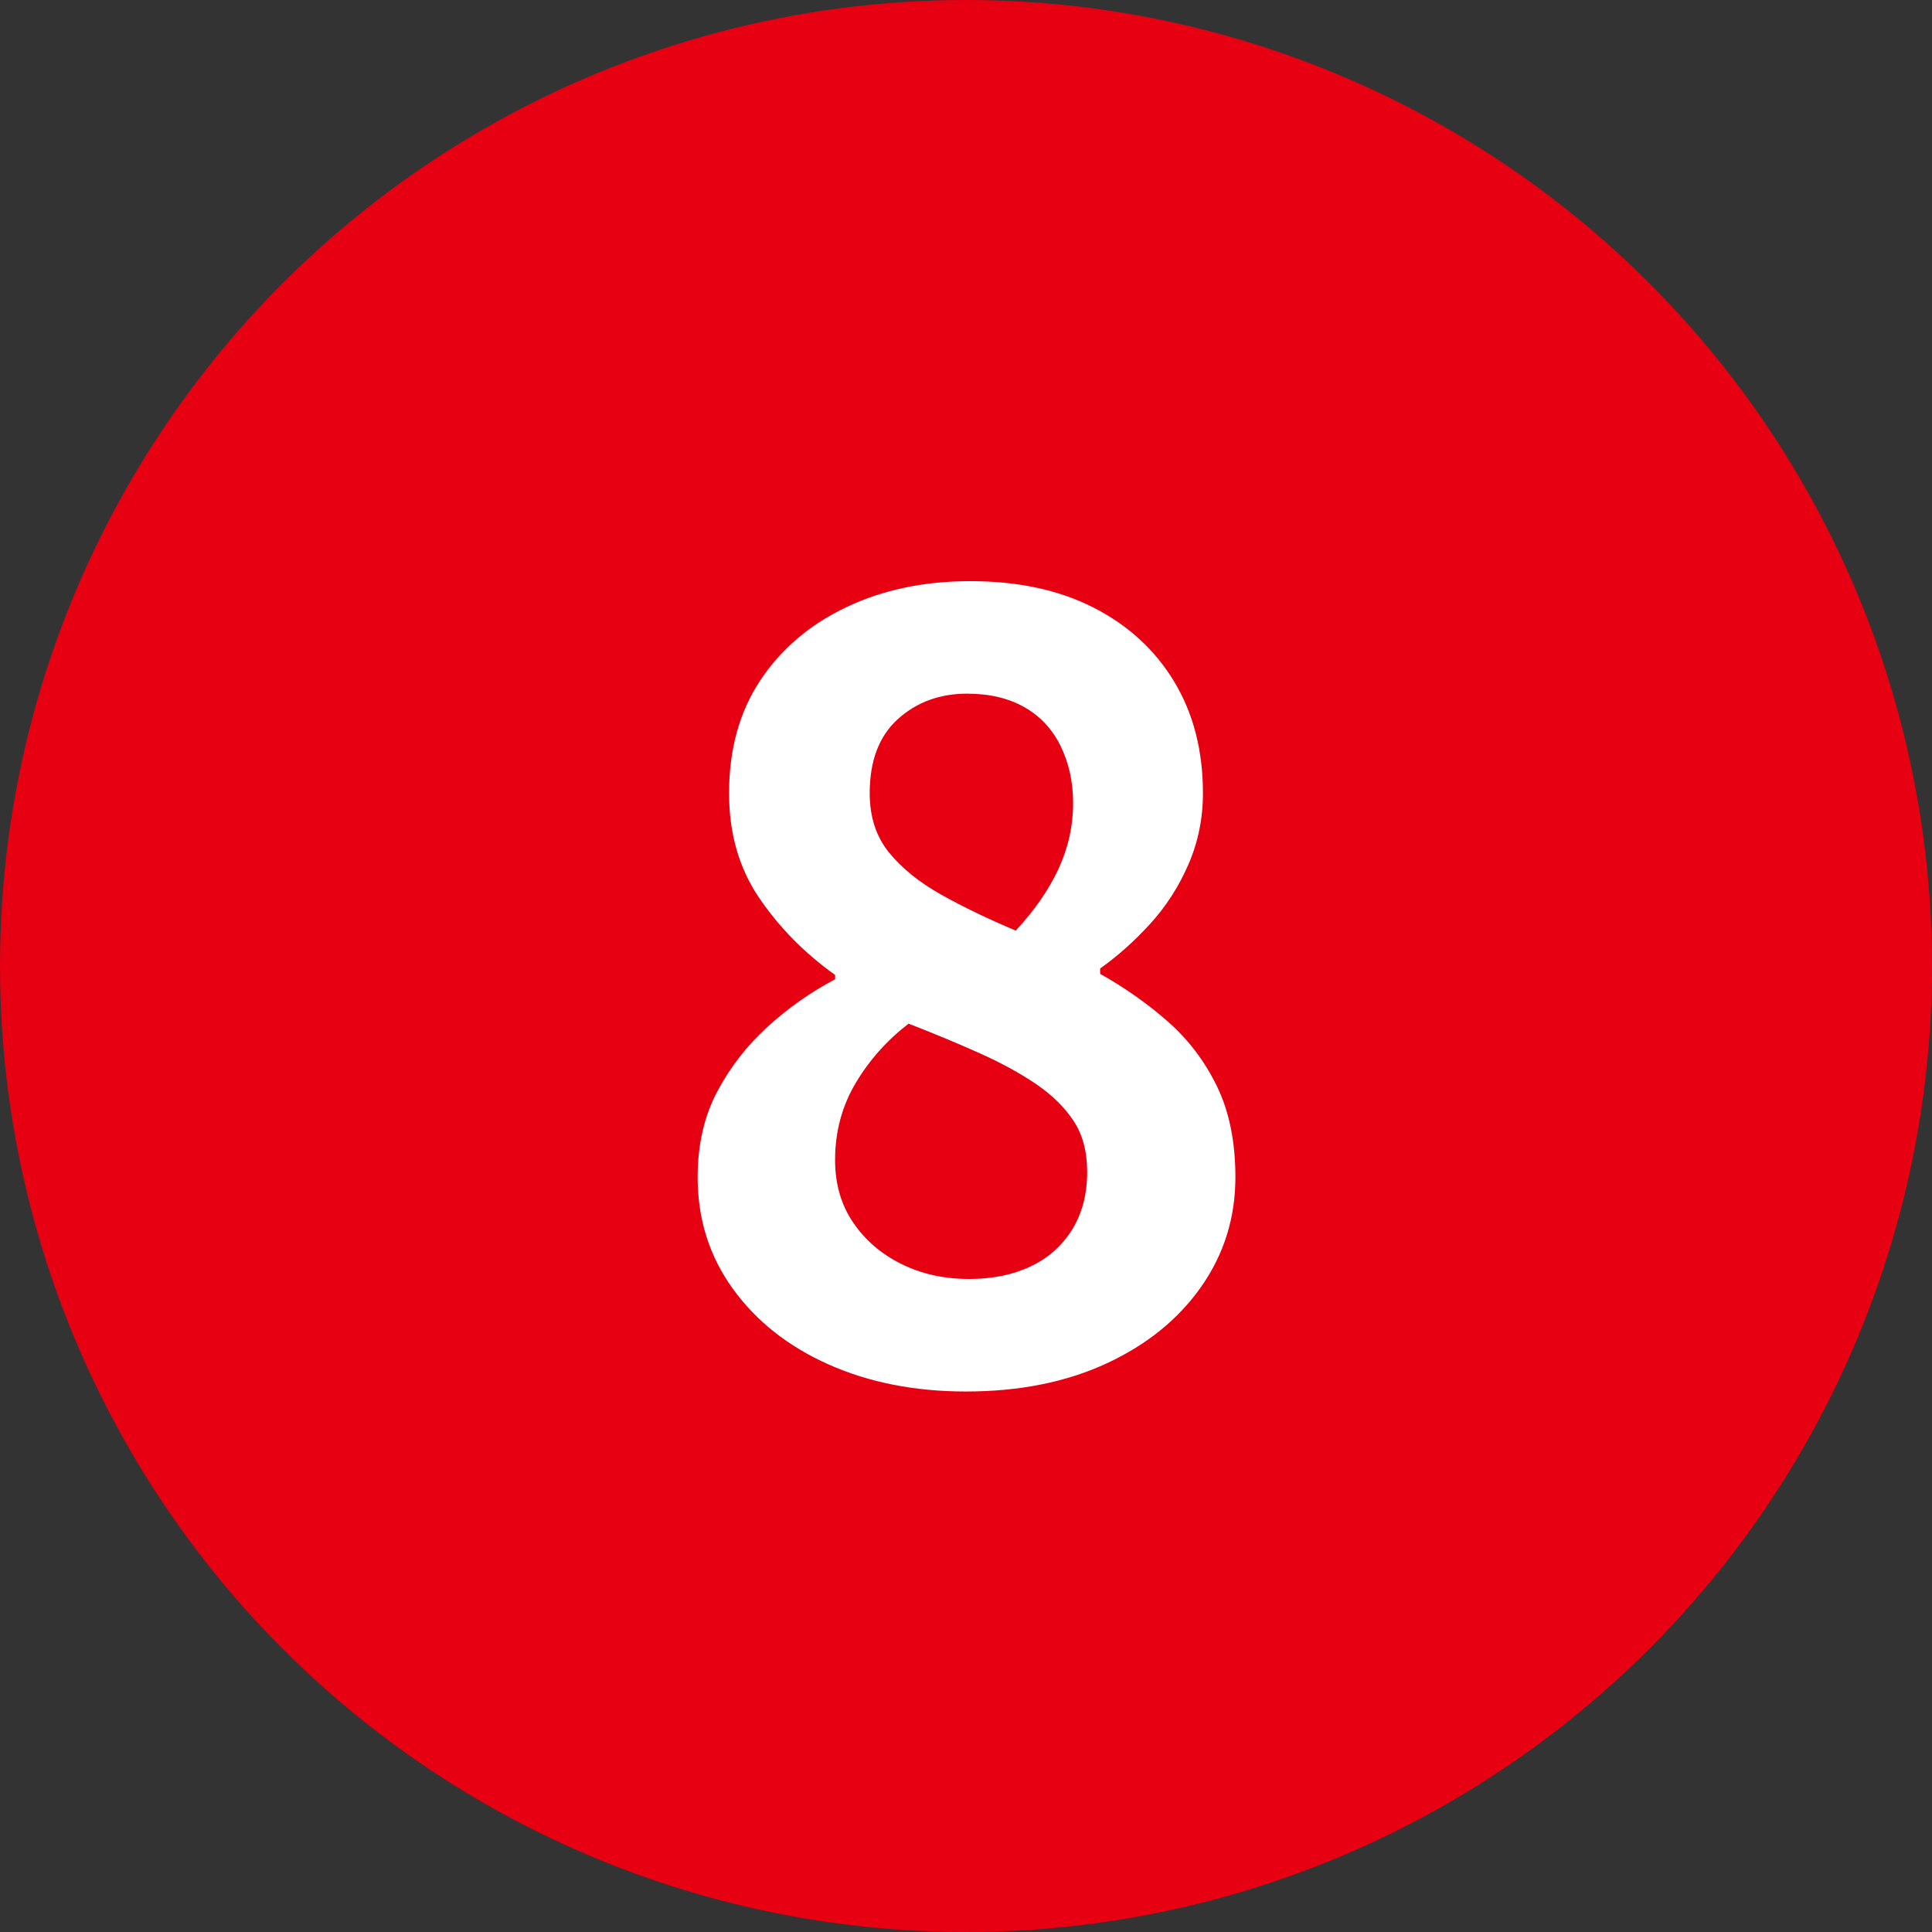
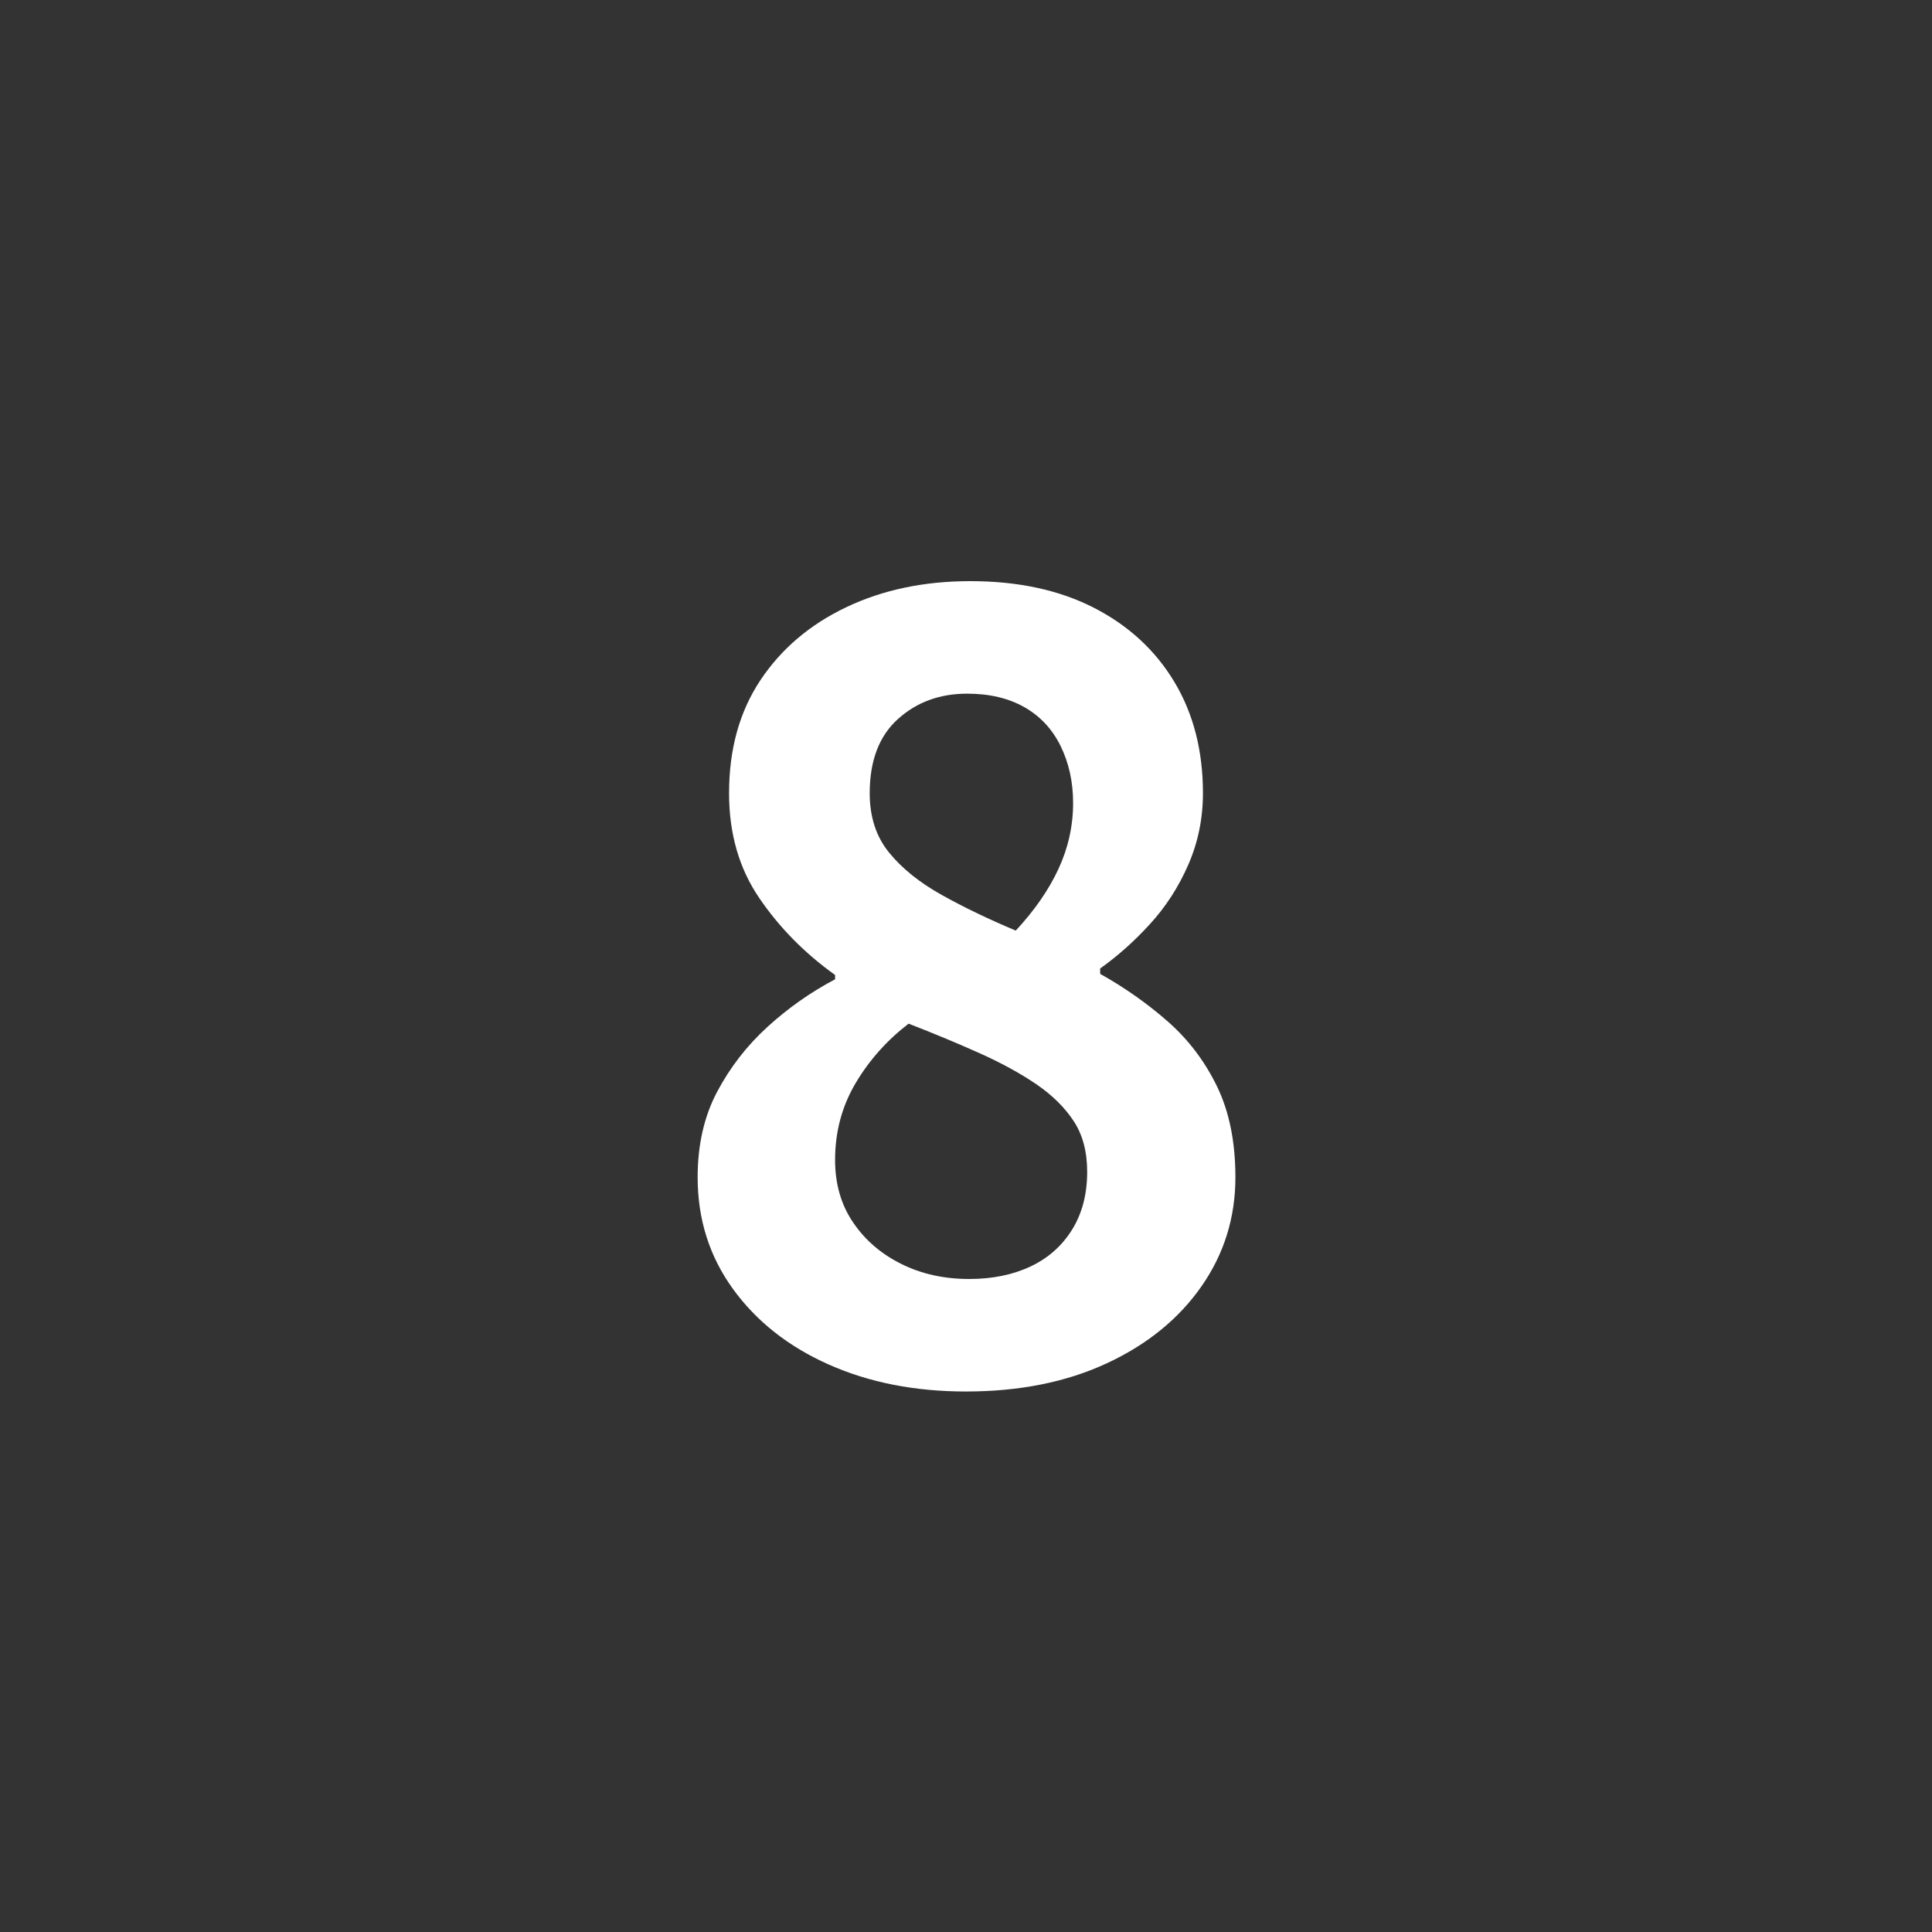
<svg xmlns="http://www.w3.org/2000/svg" id="num" width="50" height="50" viewBox="0 0 50 50">
  <rect x="0" y="0" width="50" height="50" fill="#333333" stroke="none" />
  <defs>
    <style>.cls-1{fill:#e60012;}.cls-1,.cls-2{stroke-width:0px;}.cls-2{fill:#fff;}</style>
  </defs>
-   <circle class="cls-1" cx="25" cy="25" r="25" />
  <path class="cls-2" d="M25,36.012c-1.325,0-2.511-.234-3.556-.7-1.046-.466-1.872-1.12-2.479-1.96s-.91-1.801-.91-2.884c0-.84.168-1.577.504-2.212s.771-1.195,1.303-1.68c.531-.485,1.115-.896,1.75-1.232v-.112c-.784-.56-1.438-1.222-1.96-1.988-.523-.765-.784-1.67-.784-2.716,0-1.139.271-2.114.812-2.926s1.283-1.442,2.227-1.89c.942-.448,2.011-.672,3.206-.672,1.231,0,2.296.229,3.191.686.896.458,1.592,1.097,2.086,1.918.495.822.742,1.783.742,2.884,0,.653-.126,1.27-.378,1.848-.252.579-.584,1.092-.994,1.54-.41.448-.84.831-1.288,1.148v.14c.635.355,1.219.766,1.75,1.232.532.467.957,1.027,1.274,1.68s.476,1.438.476,2.352c0,1.045-.294,1.988-.882,2.828-.588.84-1.404,1.503-2.45,1.988-1.045.485-2.259.728-3.64.728ZM25.084,33.1c.598,0,1.124-.107,1.582-.322.457-.214.816-.532,1.078-.952.261-.42.392-.919.392-1.498,0-.522-.116-.961-.35-1.316s-.556-.672-.966-.952c-.411-.28-.896-.546-1.456-.798-.561-.252-1.176-.508-1.849-.77-.56.43-1.018.943-1.372,1.54-.354.598-.531,1.26-.531,1.988,0,.616.153,1.153.462,1.61.308.458.723.817,1.246,1.078.522.262,1.11.392,1.764.392ZM26.288,24.084c.485-.522.854-1.054,1.105-1.596s.379-1.11.379-1.708c0-.542-.108-1.031-.322-1.47-.215-.438-.527-.774-.938-1.008-.41-.233-.905-.35-1.483-.35-.71,0-1.308.22-1.792.658-.486.438-.729,1.078-.729,1.918,0,.616.168,1.129.504,1.54s.789.774,1.358,1.092,1.208.625,1.918.924Z" />
</svg>